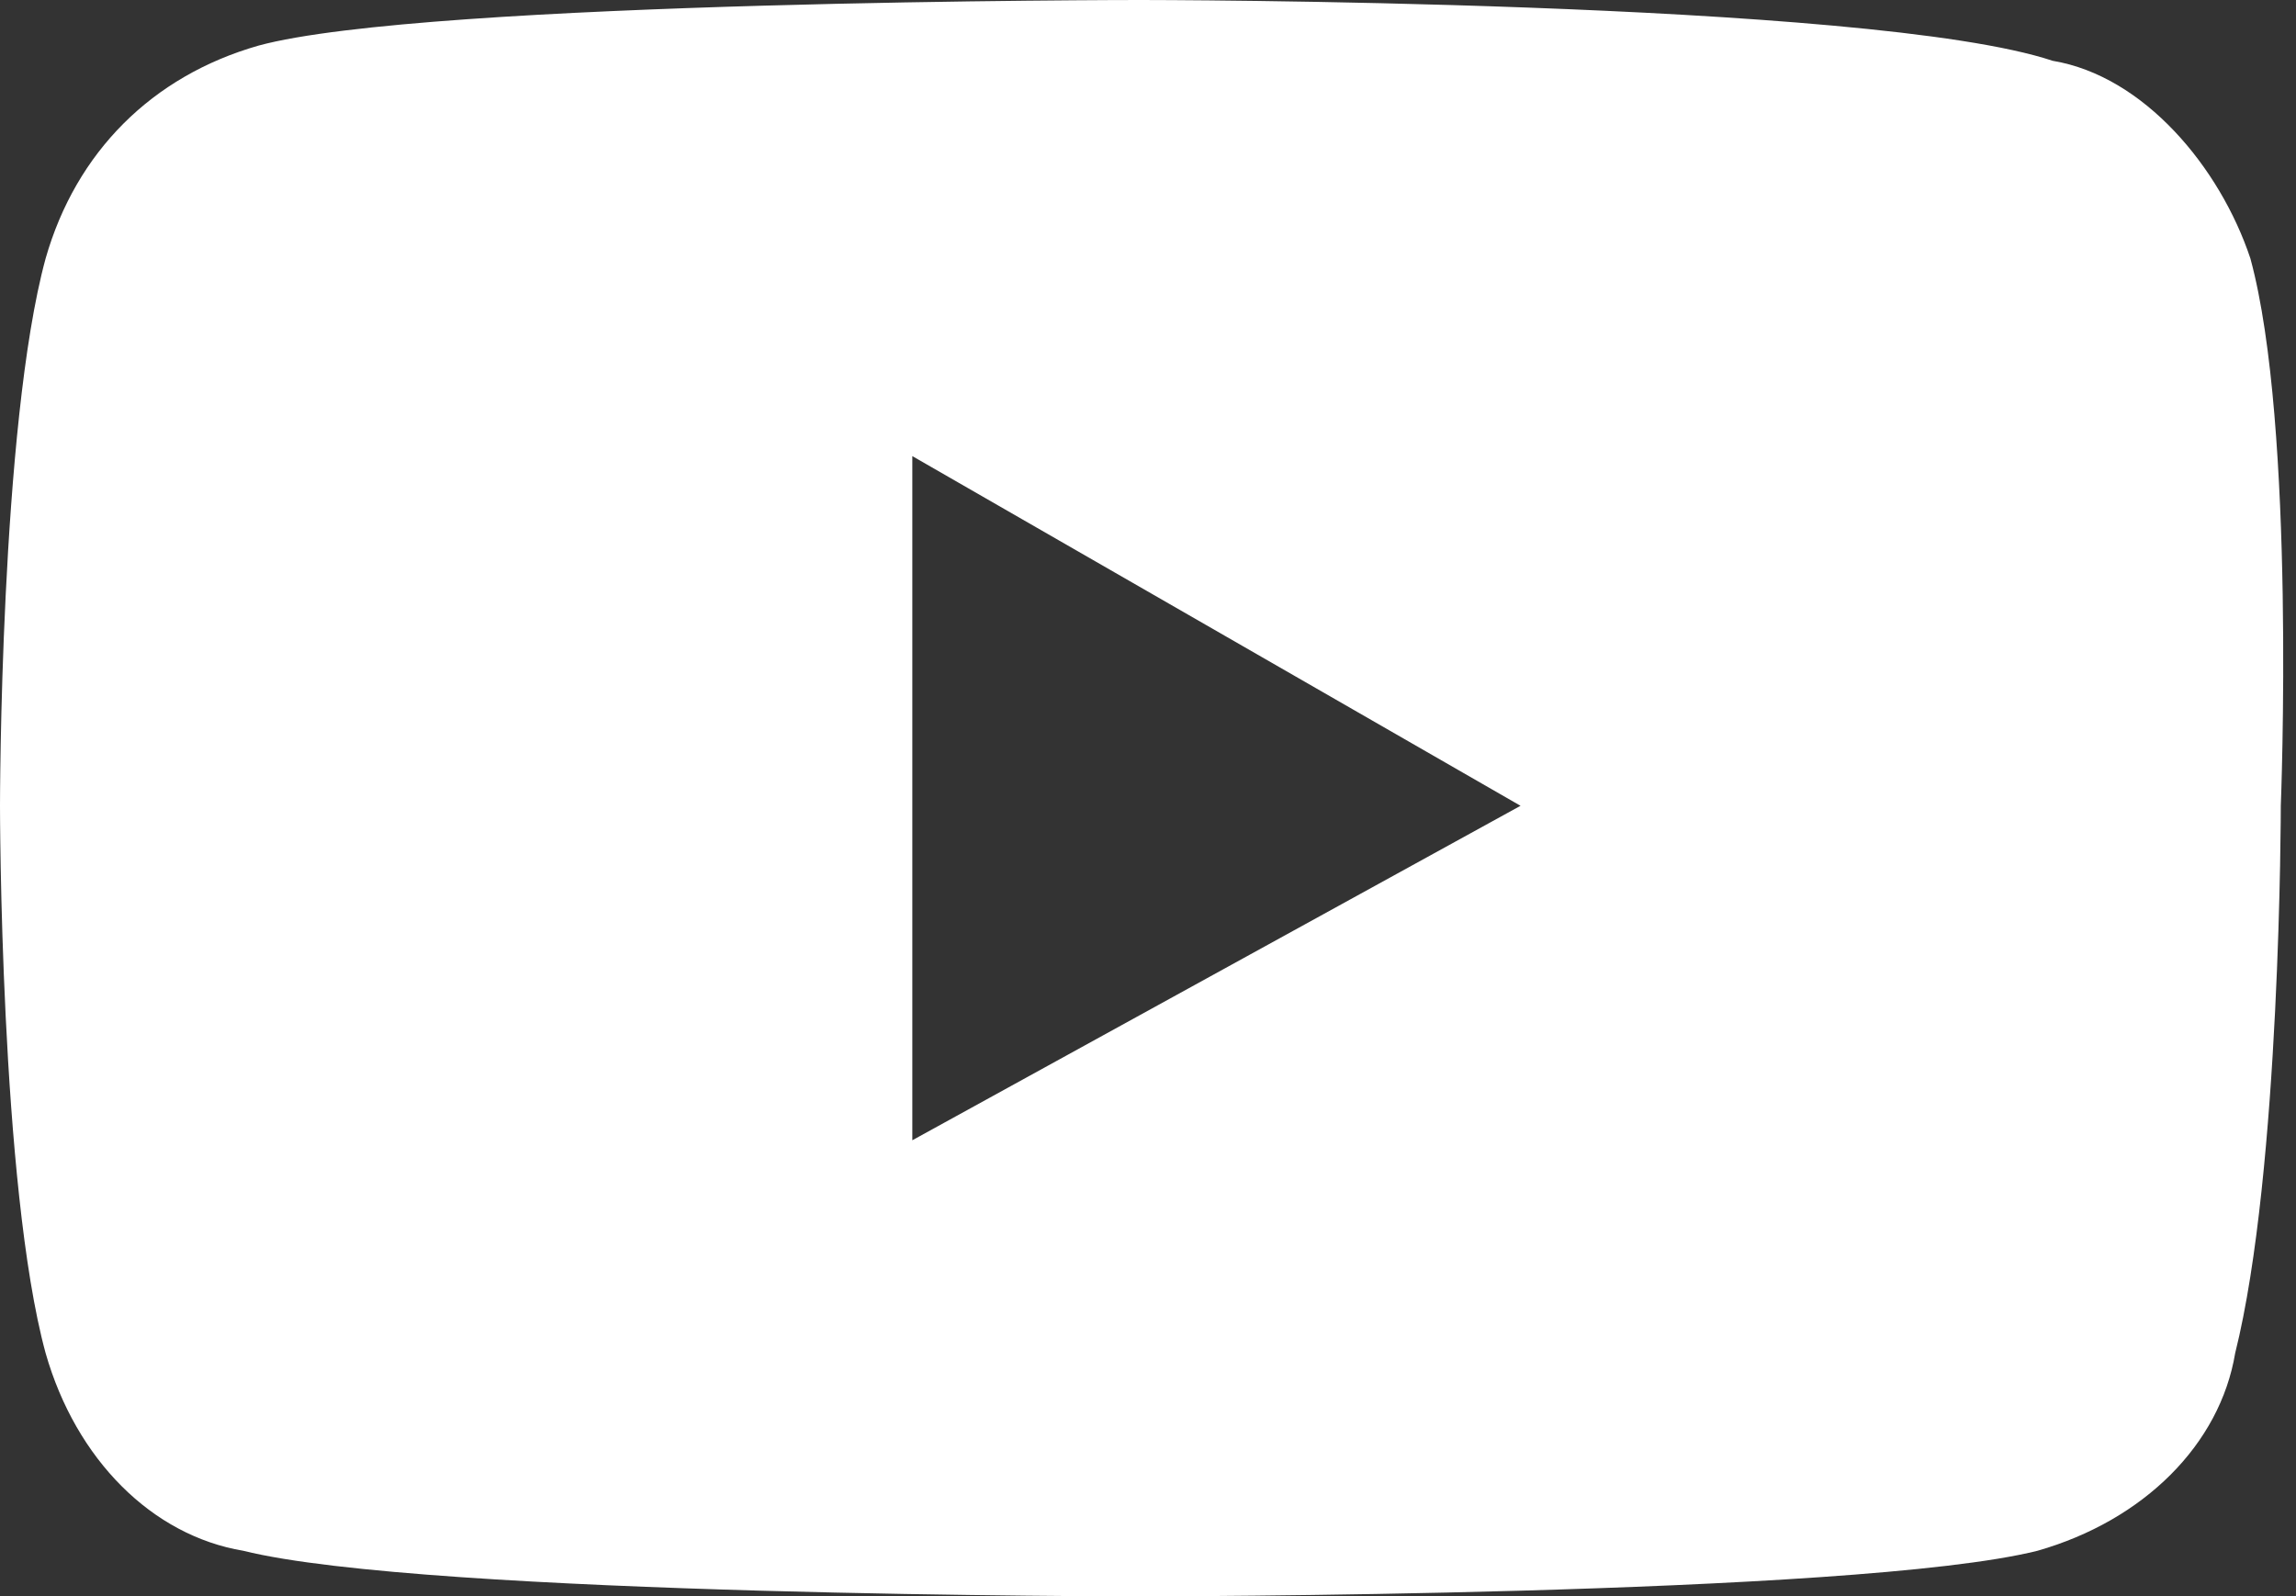
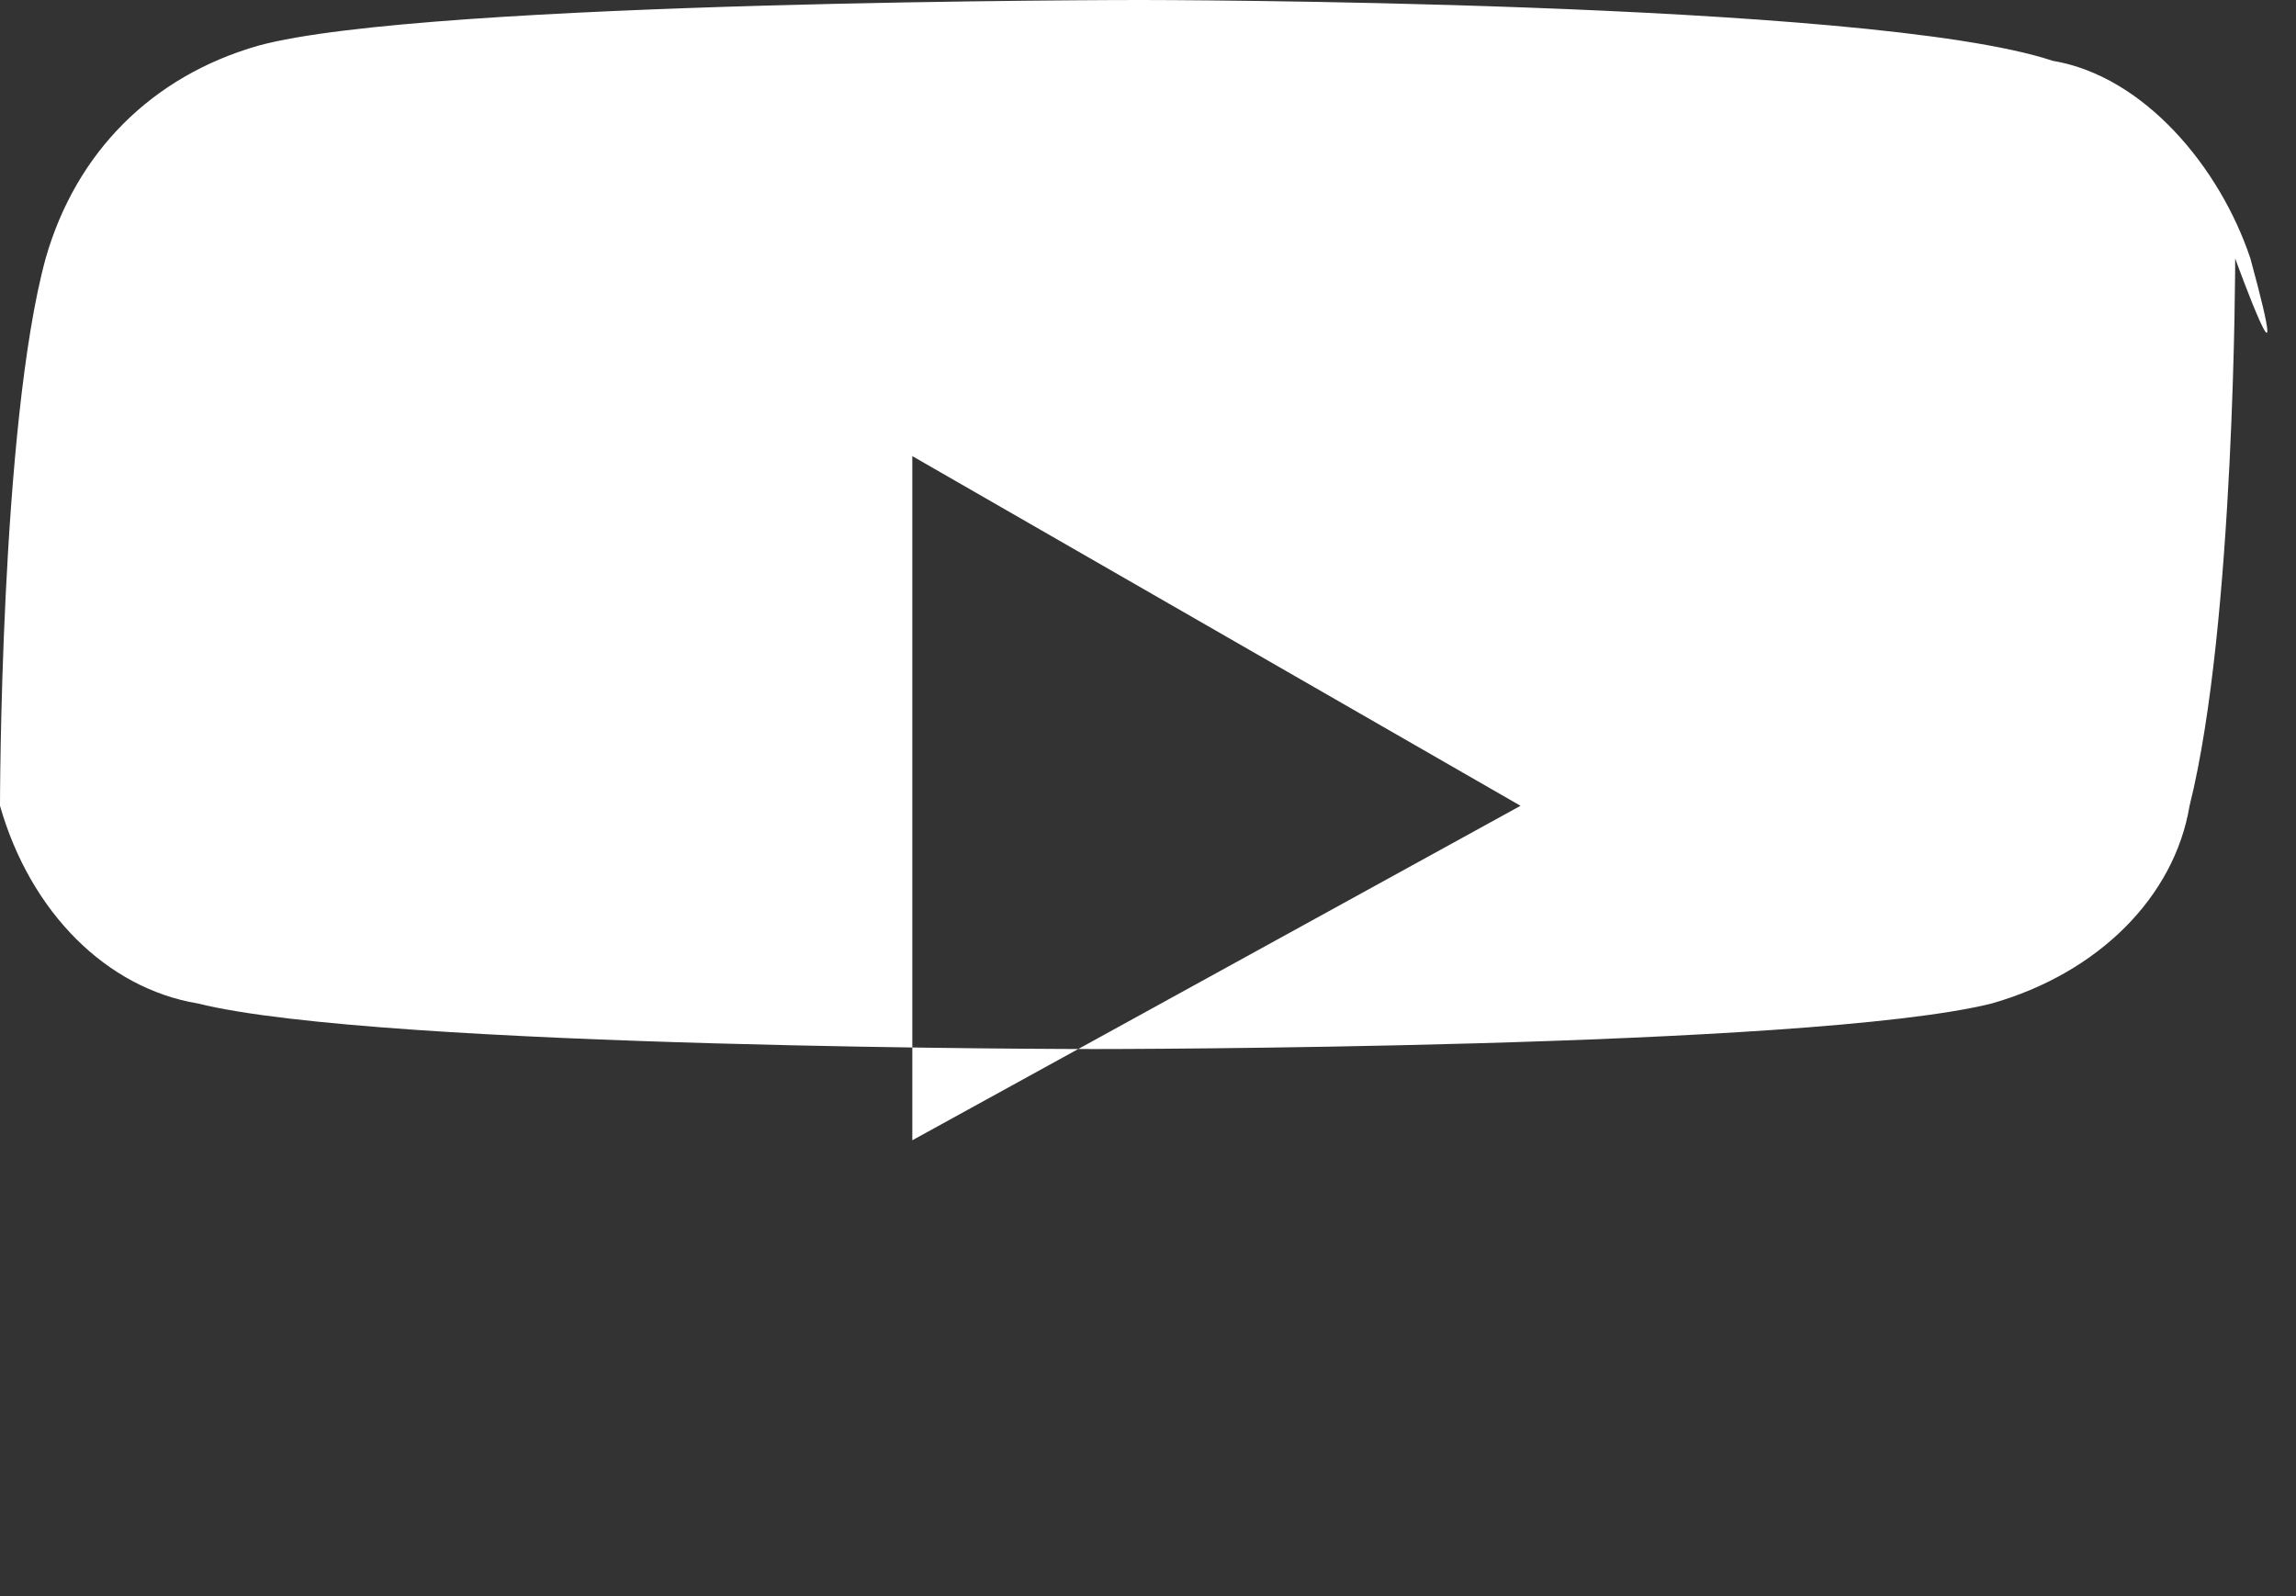
<svg xmlns="http://www.w3.org/2000/svg" version="1.1" id="Ebene_1" x="0px" y="0px" width="595.279px" height="413.937px" viewBox="0 212.006 595.279 413.937" enable-background="new 0 212.006 595.279 413.937" xml:space="preserve">
  <rect x="0" y="212.006" width="595.279" height="413.937" fill="#333333" stroke="none" />
-   <path fill="#FFFFFF" d="M583.453,279.024c-7.885-23.653-27.596-47.307-51.249-51.25c-47.308-15.769-236.535-15.769-236.535-15.769  s-185.286,0-228.651,11.827c-27.596,7.884-47.307,27.596-55.191,55.191C0,322.389,0,420.945,0,420.945s0,98.556,11.826,141.921  c7.885,27.596,27.596,47.307,51.25,51.248c47.307,11.828,232.593,11.828,232.593,11.828s185.285,0,232.593-11.828  c27.596-7.883,47.307-27.596,51.249-51.248c11.827-47.307,11.827-141.922,11.827-141.922S595.28,322.389,583.453,279.024z   M236.535,507.675V330.273l157.689,90.672L236.535,507.675z" />
+   <path fill="#FFFFFF" d="M583.453,279.024c-7.885-23.653-27.596-47.307-51.249-51.25c-47.308-15.769-236.535-15.769-236.535-15.769  s-185.286,0-228.651,11.827c-27.596,7.884-47.307,27.596-55.191,55.191C0,322.389,0,420.945,0,420.945c7.885,27.596,27.596,47.307,51.25,51.248c47.307,11.828,232.593,11.828,232.593,11.828s185.285,0,232.593-11.828  c27.596-7.883,47.307-27.596,51.249-51.248c11.827-47.307,11.827-141.922,11.827-141.922S595.28,322.389,583.453,279.024z   M236.535,507.675V330.273l157.689,90.672L236.535,507.675z" />
</svg>